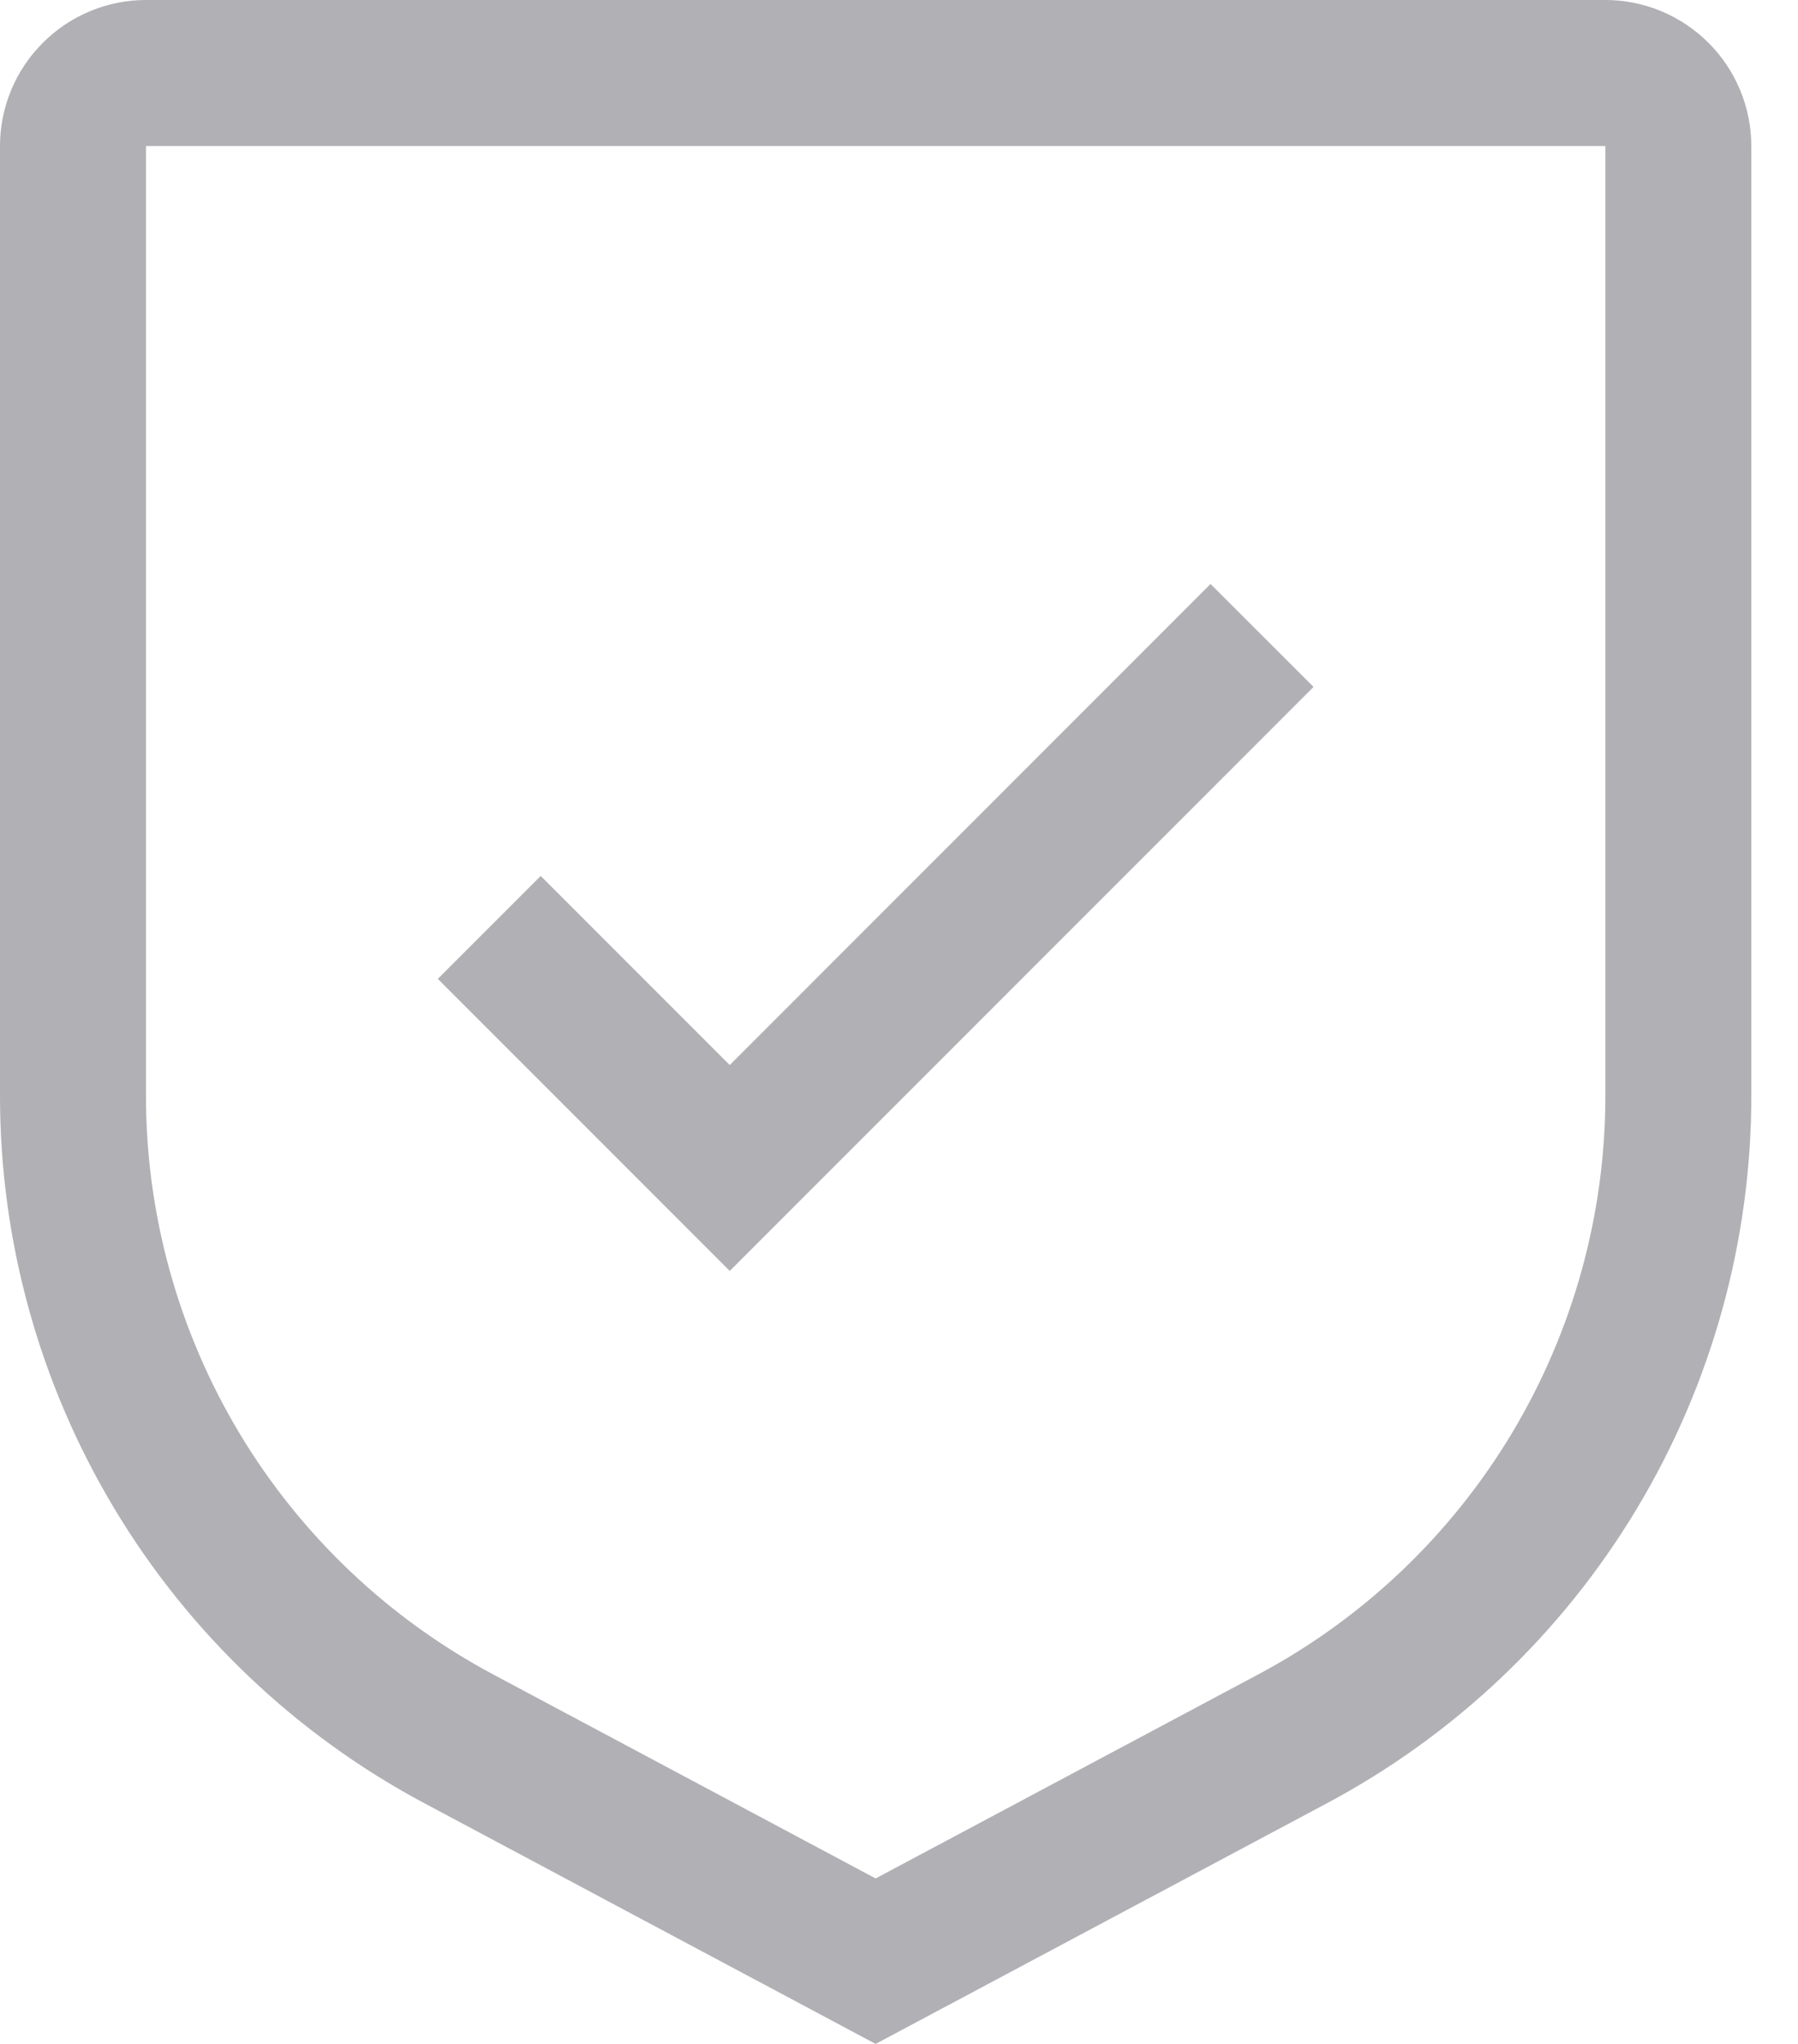
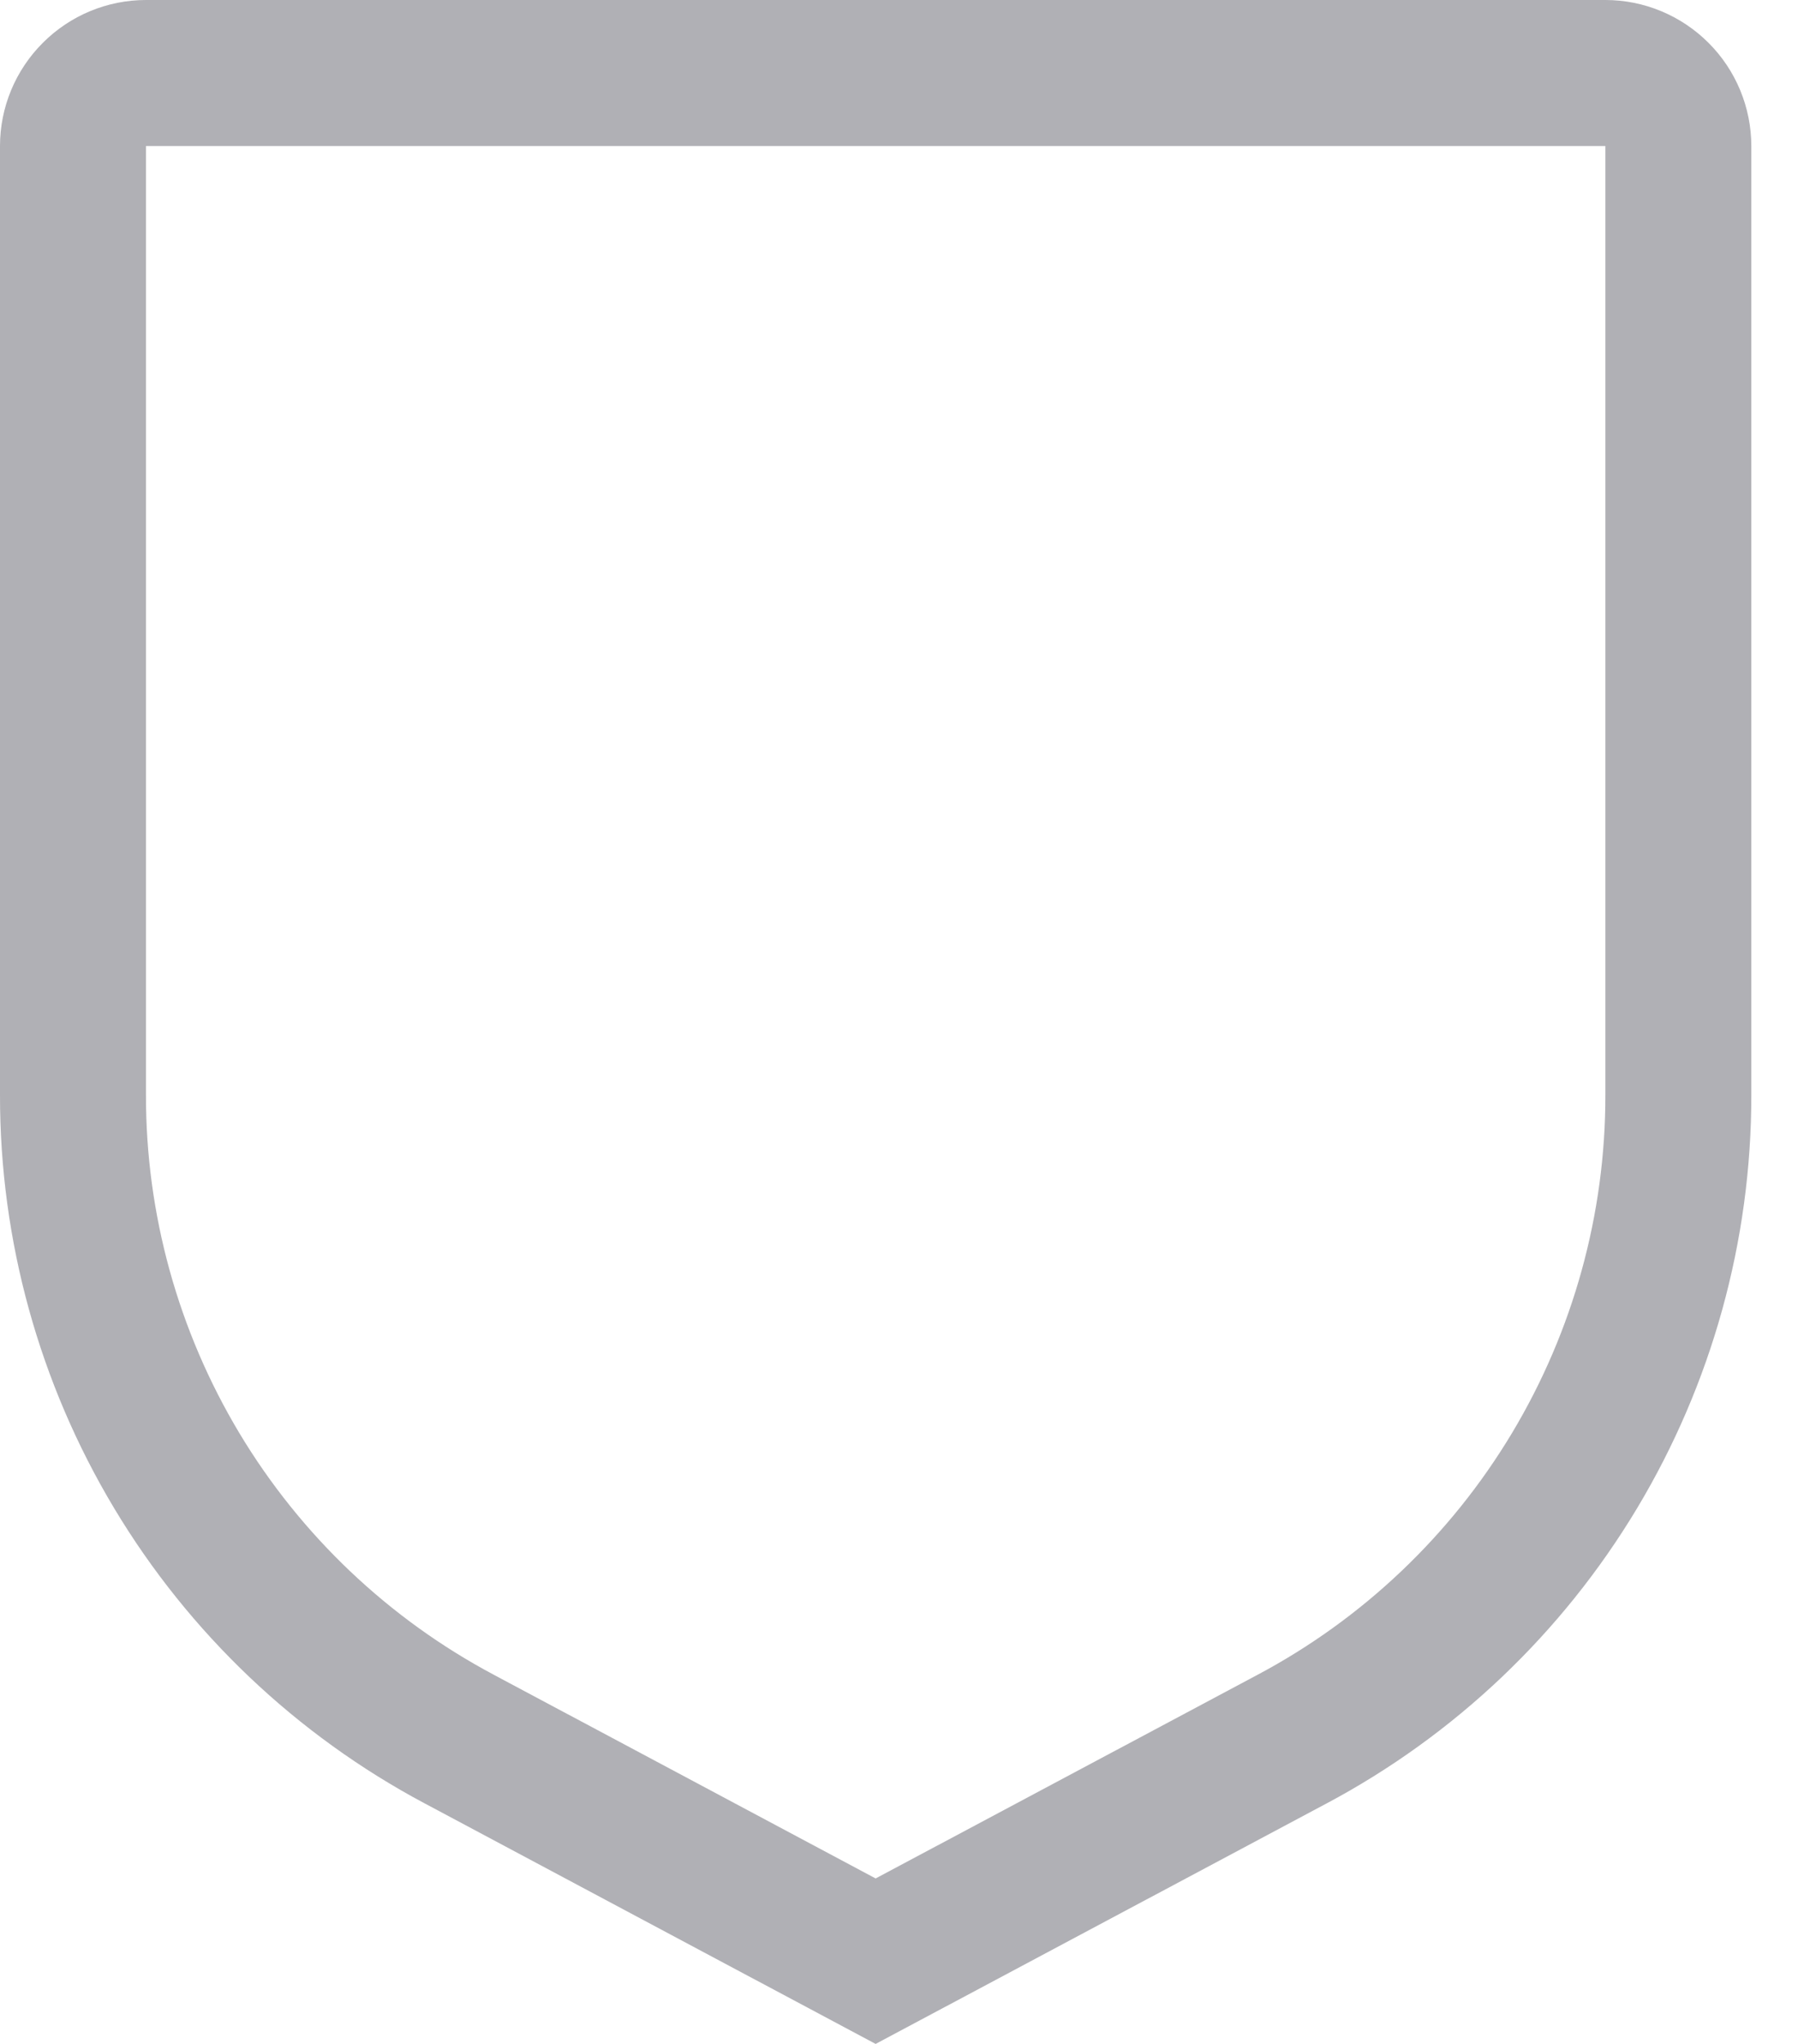
<svg xmlns="http://www.w3.org/2000/svg" width="22" height="25" viewBox="0 0 22 25" fill="none">
-   <path d="M8.929 13.027L6.616 10.714L5.357 11.973L8.929 15.545L16.072 8.402L14.812 7.143L8.929 13.027Z" fill="#B0B0B5" />
  <path d="M10.714 25L5.2 22.06C3.628 21.224 2.313 19.975 1.397 18.448C0.481 16.921 -0.002 15.174 5.53802e-06 13.393V1.786C0 1.312 0.189 0.858 0.524 0.524C0.858 0.189 1.312 0 1.786 0H19.643C20.116 0 20.57 0.189 20.905 0.524C21.24 0.858 21.428 1.312 21.429 1.786V13.393C21.43 15.174 20.947 16.921 20.031 18.448C19.115 19.975 17.801 21.224 16.229 22.06L10.714 25ZM1.786 1.786V13.393C1.784 14.85 2.18 16.28 2.929 17.529C3.679 18.778 4.755 19.8 6.041 20.484L10.714 22.976L15.387 20.485C16.674 19.801 17.75 18.779 18.5 17.529C19.249 16.28 19.645 14.85 19.643 13.393V1.786H1.786Z" fill="#B0B0B5" />
</svg>